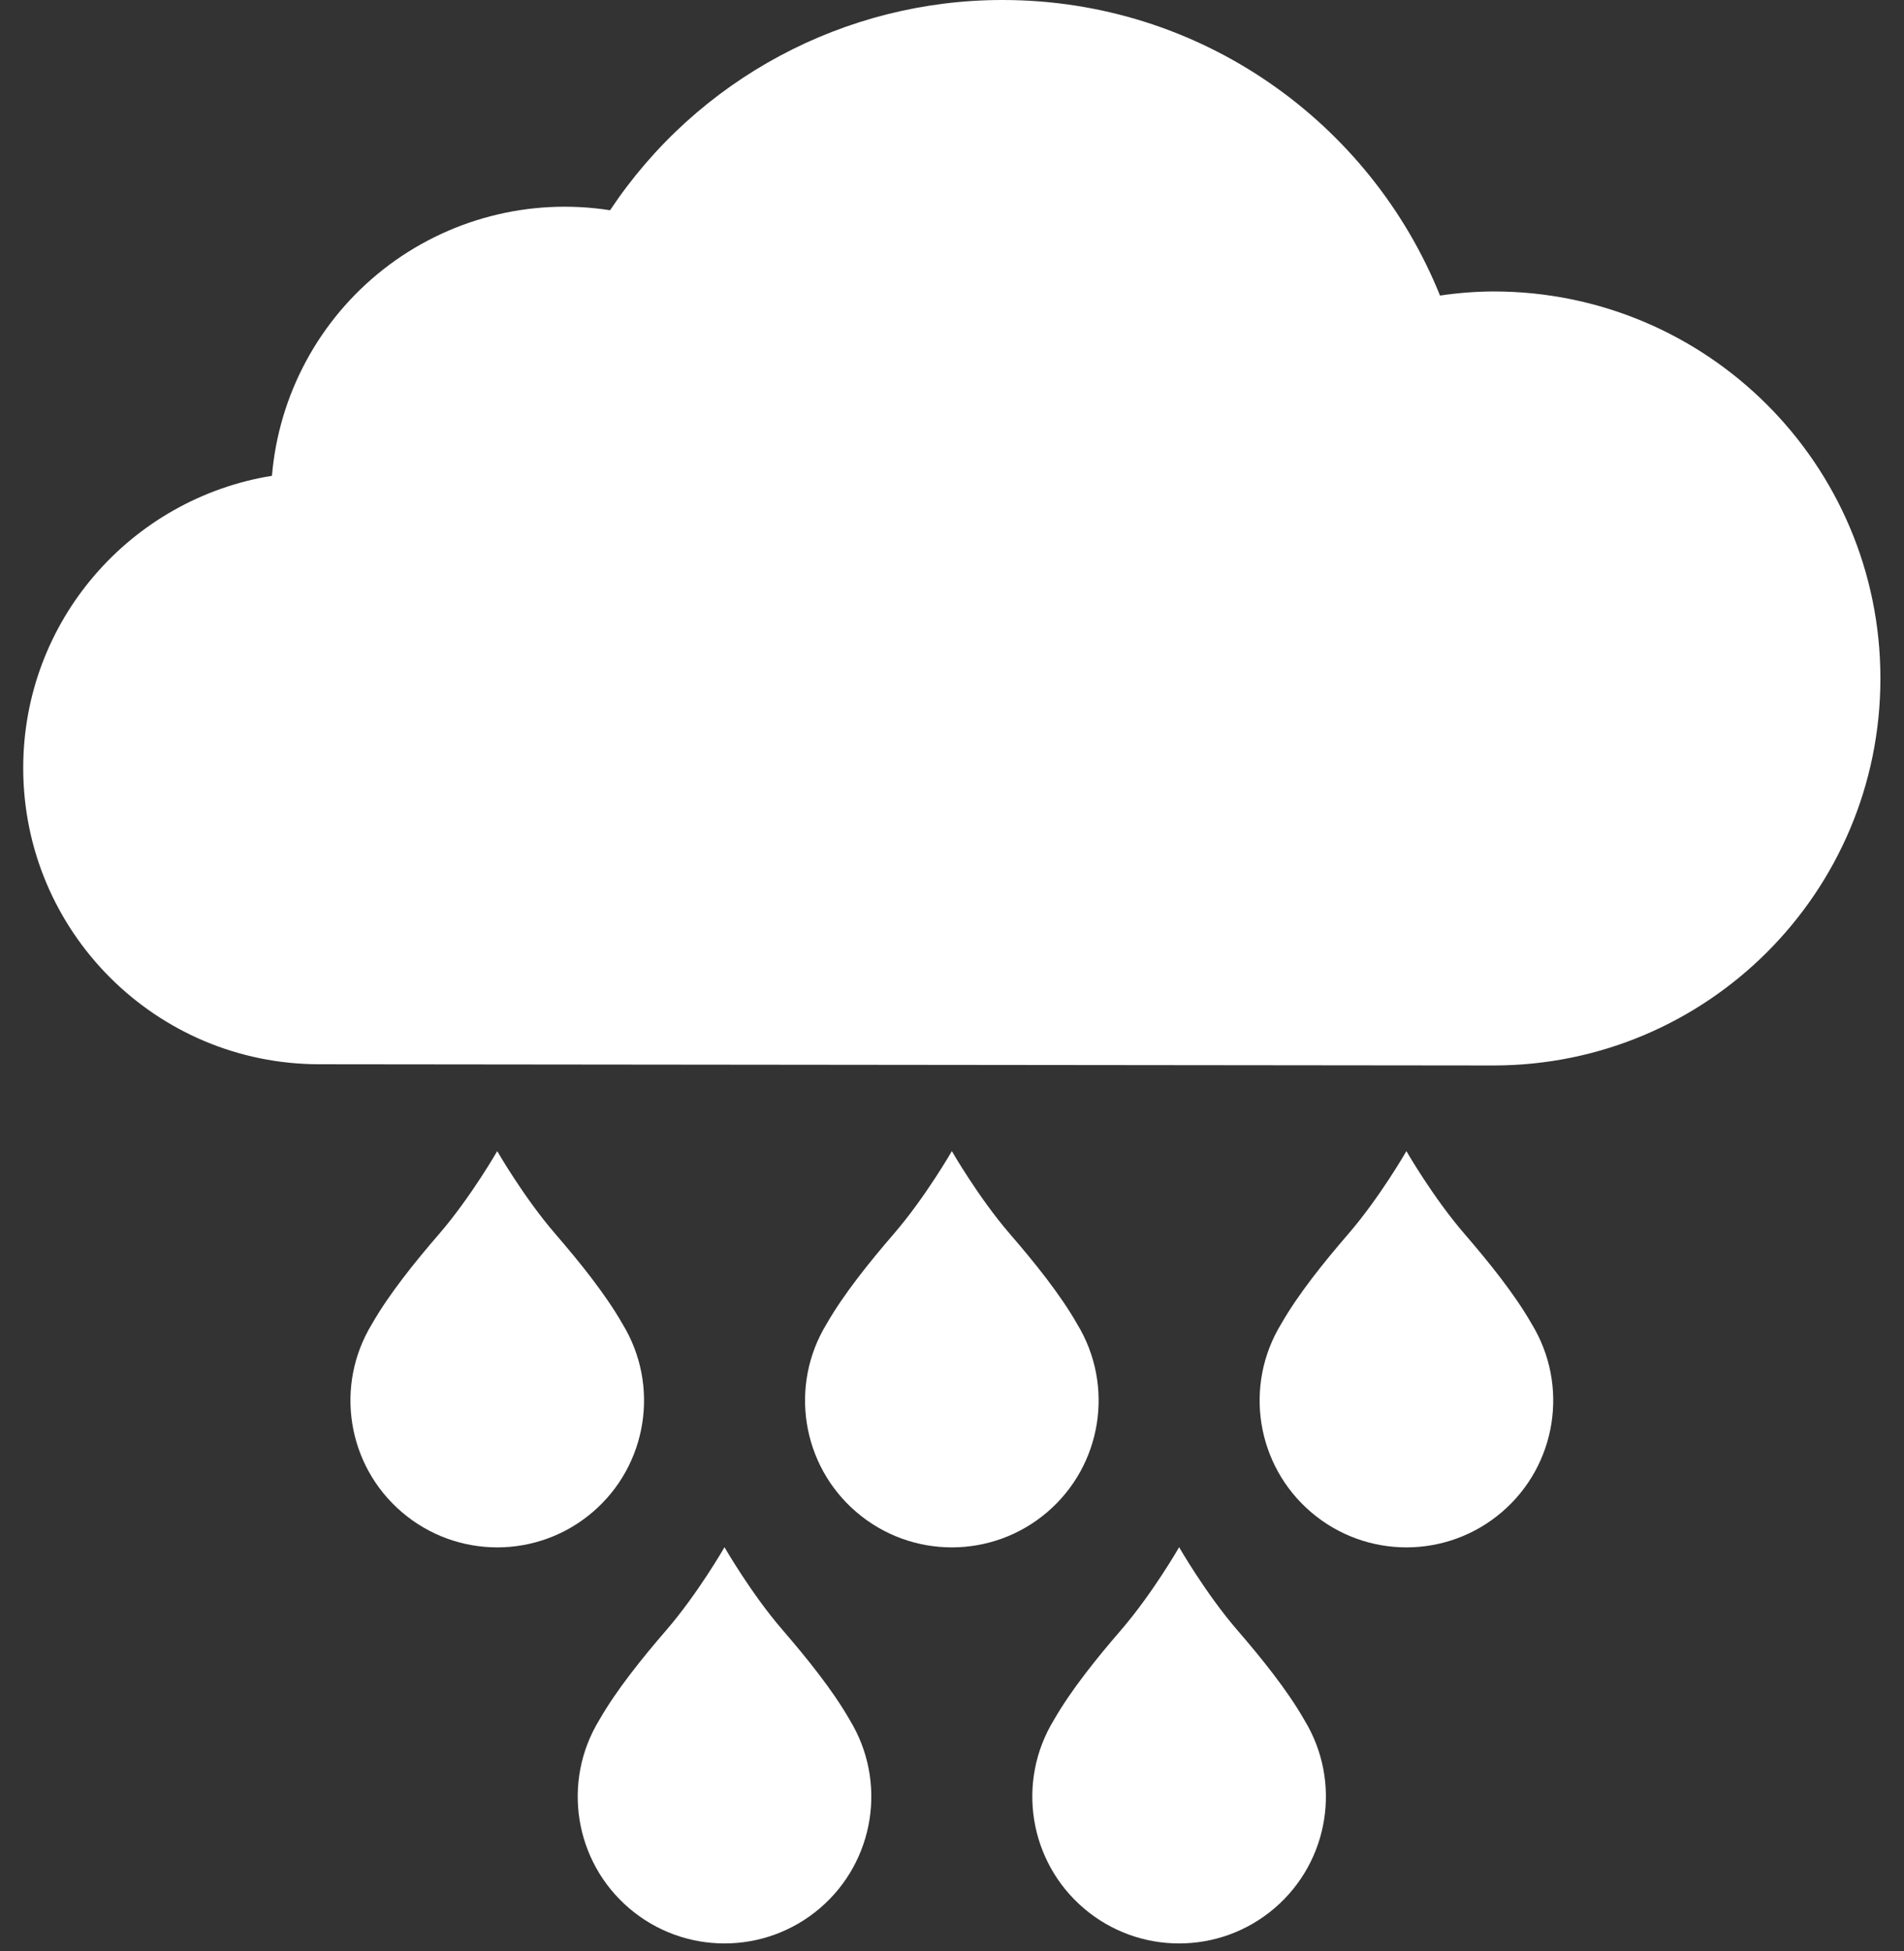
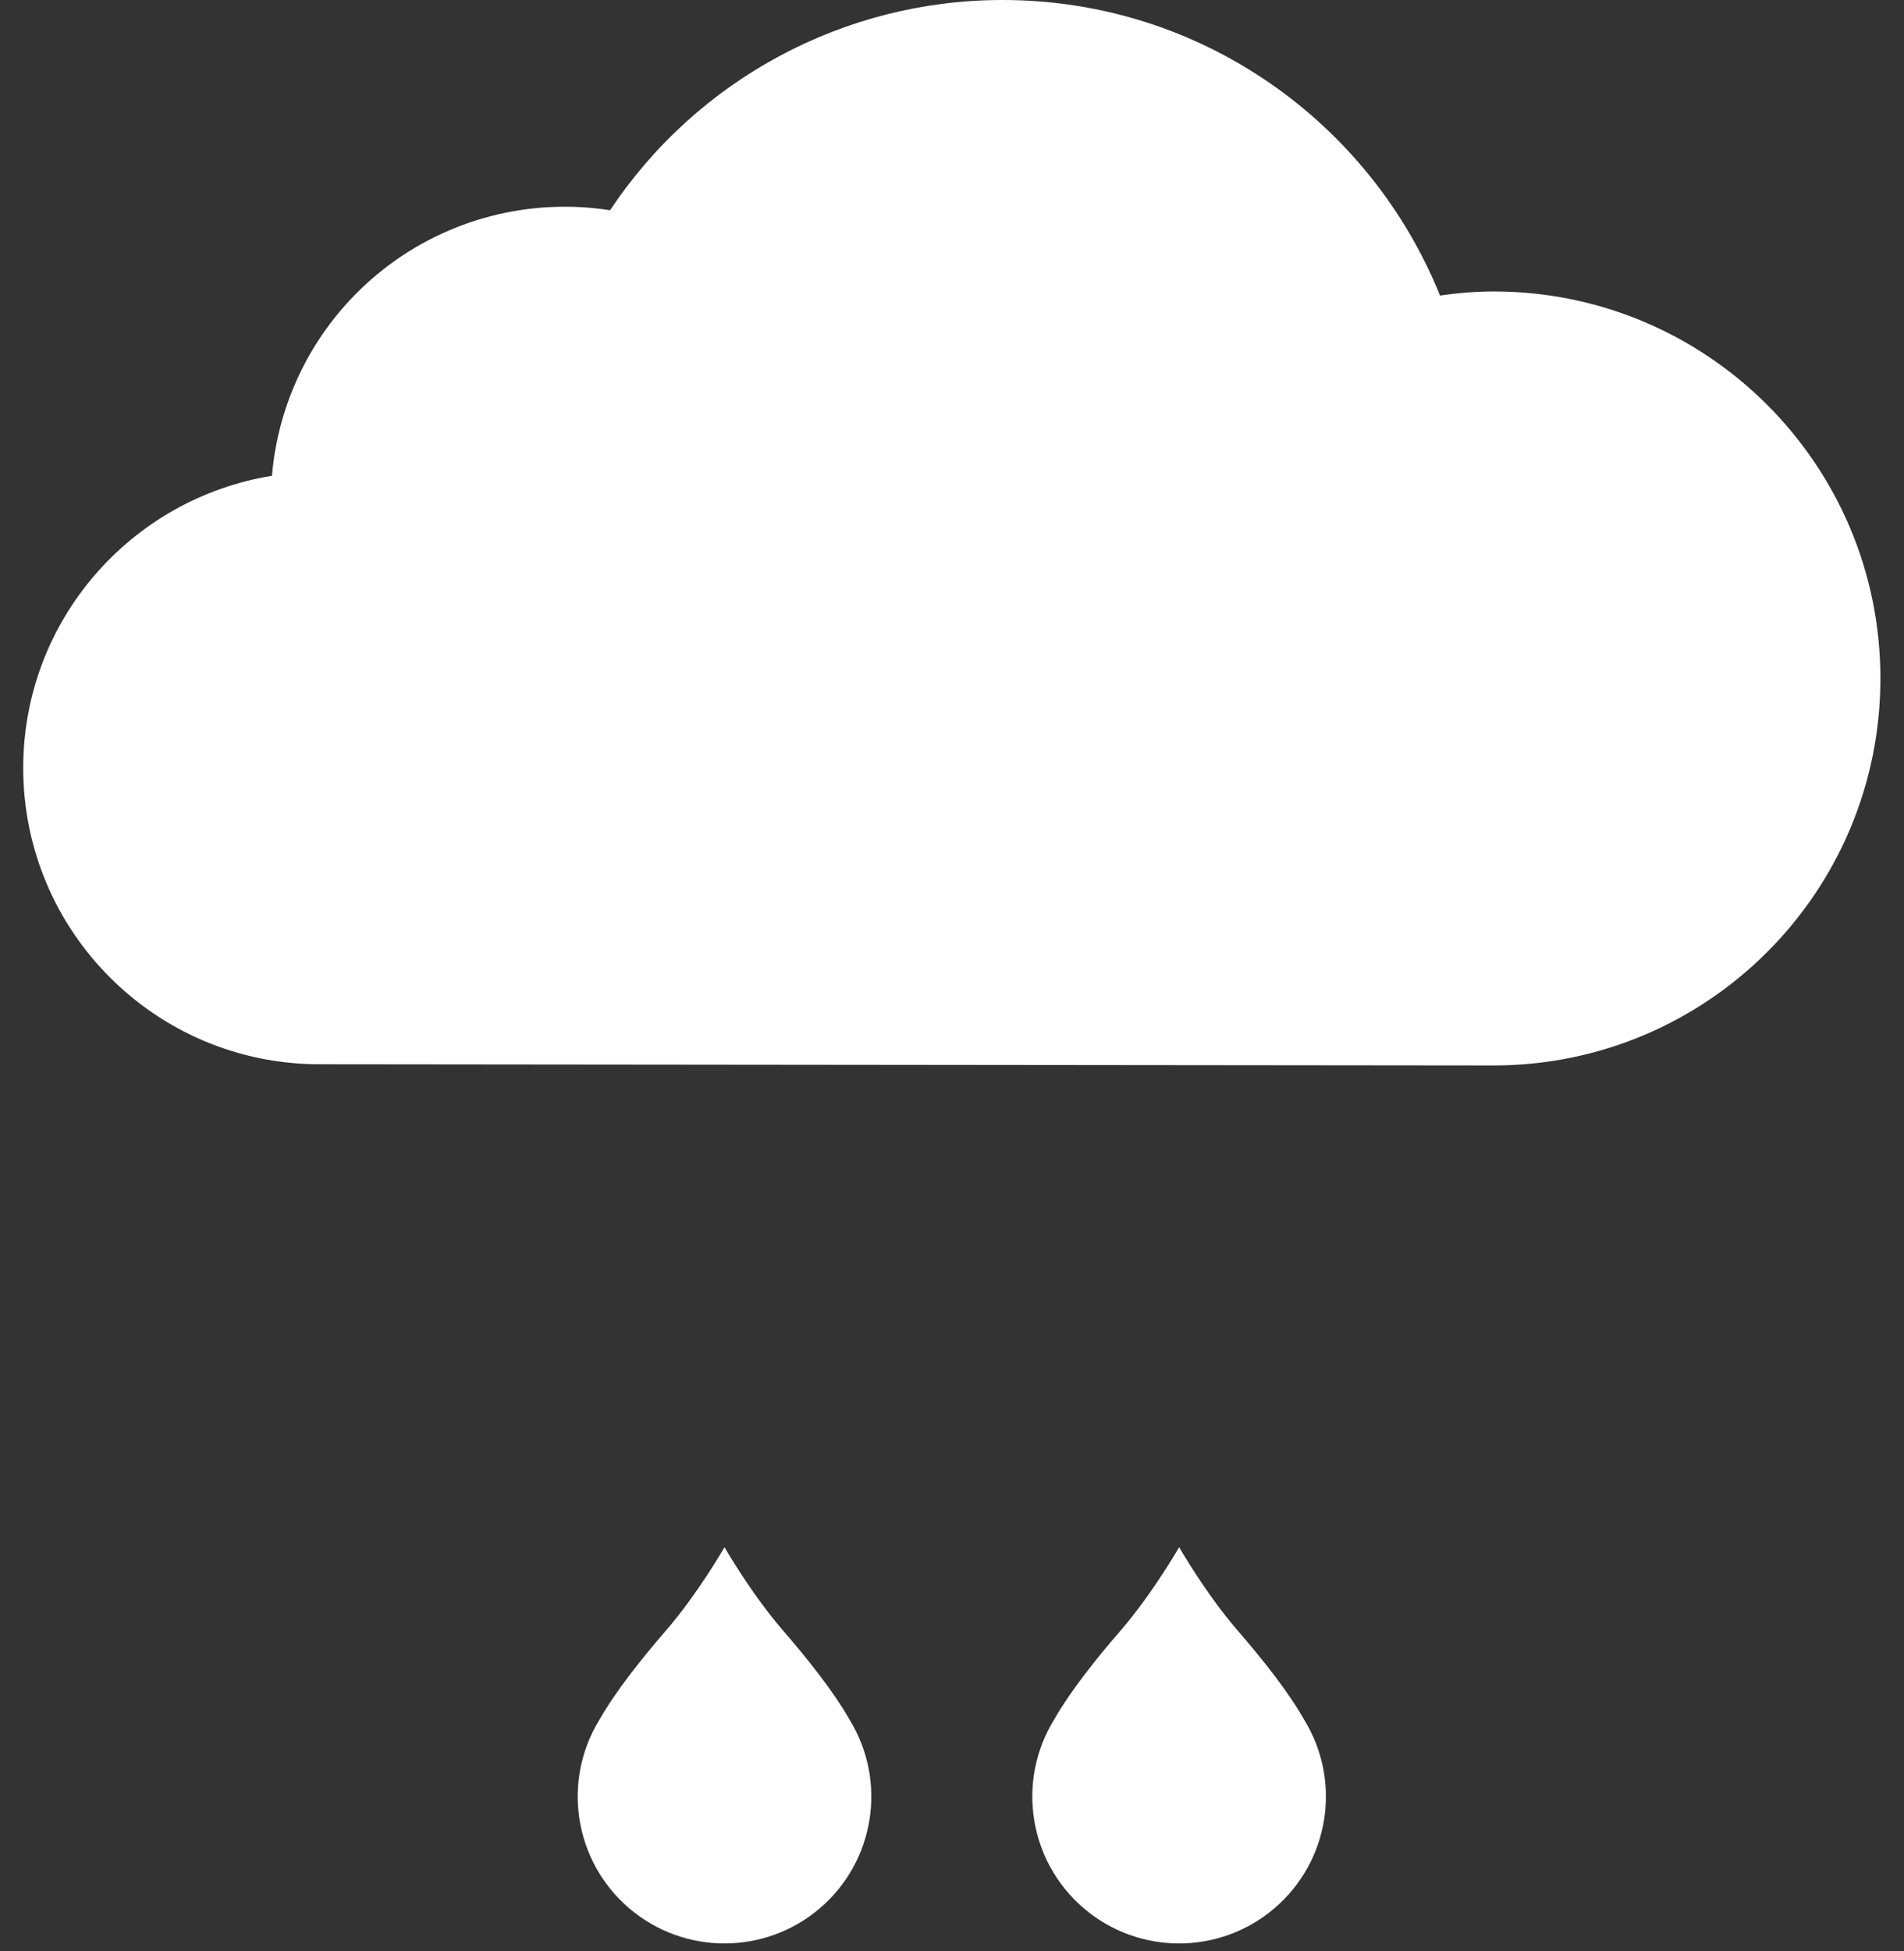
<svg xmlns="http://www.w3.org/2000/svg" width="41" height="42" viewBox="0 0 41 42" fill="none">
  <rect x="0" y="0" width="41" height="42" fill="#333333" stroke="none" />
  <path fill-rule="evenodd" clip-rule="evenodd" d="M32.16 6.274C31.775 6.276 31.39 6.306 31.009 6.363C29.506 2.634 25.856 1.50811e-06 21.589 1.50811e-06C18.192 -0.002 15.019 1.697 13.137 4.526C11.403 4.255 9.634 4.716 8.253 5.8C6.872 6.885 6.004 8.494 5.856 10.243C2.821 10.733 0.5 13.358 0.5 16.532C0.5 20.055 3.356 22.911 6.879 22.911L32.16 22.937C36.763 22.937 40.492 19.208 40.492 14.605C40.492 10.002 36.762 6.274 32.16 6.274Z" fill="white" />
-   <path fill-rule="evenodd" clip-rule="evenodd" d="M13.404 28.5C13.039 27.859 12.482 27.17 11.959 26.564C11.28 25.779 10.707 24.781 10.707 24.781C10.707 24.781 10.135 25.778 9.456 26.564C8.932 27.17 8.376 27.861 8.011 28.5C7.2 29.826 7.473 31.545 8.655 32.554C9.837 33.564 11.578 33.564 12.76 32.554C13.942 31.545 14.215 29.826 13.404 28.5Z" fill="white" />
-   <path fill-rule="evenodd" clip-rule="evenodd" d="M23.193 28.5C22.828 27.859 22.271 27.17 21.747 26.564C21.069 25.779 20.497 24.781 20.497 24.781C20.497 24.781 19.925 25.778 19.245 26.564C18.722 27.17 18.166 27.861 17.8 28.5C16.989 29.826 17.262 31.545 18.444 32.554C19.626 33.564 21.367 33.564 22.549 32.554C23.731 31.545 24.004 29.826 23.193 28.5Z" fill="white" />
-   <path fill-rule="evenodd" clip-rule="evenodd" d="M32.982 28.5C32.617 27.859 32.06 27.17 31.537 26.564C30.858 25.779 30.285 24.781 30.285 24.781C30.285 24.781 29.713 25.778 29.034 26.564C28.51 27.17 27.954 27.861 27.589 28.5C26.778 29.826 27.051 31.545 28.233 32.554C29.415 33.564 31.156 33.564 32.338 32.554C33.52 31.545 33.793 29.826 32.982 28.5Z" fill="white" />
  <path fill-rule="evenodd" clip-rule="evenodd" d="M18.298 37.027C17.933 36.386 17.376 35.697 16.853 35.091C16.174 34.306 15.601 33.308 15.601 33.308C15.601 33.308 15.029 34.305 14.35 35.091C13.826 35.697 13.27 36.388 12.905 37.027C12.094 38.353 12.367 40.072 13.549 41.081C14.731 42.09 16.471 42.09 17.654 41.081C18.836 40.072 19.109 38.353 18.298 37.027Z" fill="white" />
  <path fill-rule="evenodd" clip-rule="evenodd" d="M28.087 37.027C27.722 36.386 27.166 35.697 26.642 35.091C25.964 34.306 25.391 33.308 25.391 33.308C25.391 33.308 24.818 34.305 24.14 35.091C23.615 35.697 23.06 36.388 22.694 37.027C21.883 38.353 22.156 40.072 23.338 41.081C24.52 42.09 26.261 42.09 27.443 41.081C28.625 40.072 28.898 38.353 28.087 37.027Z" fill="white" />
</svg>